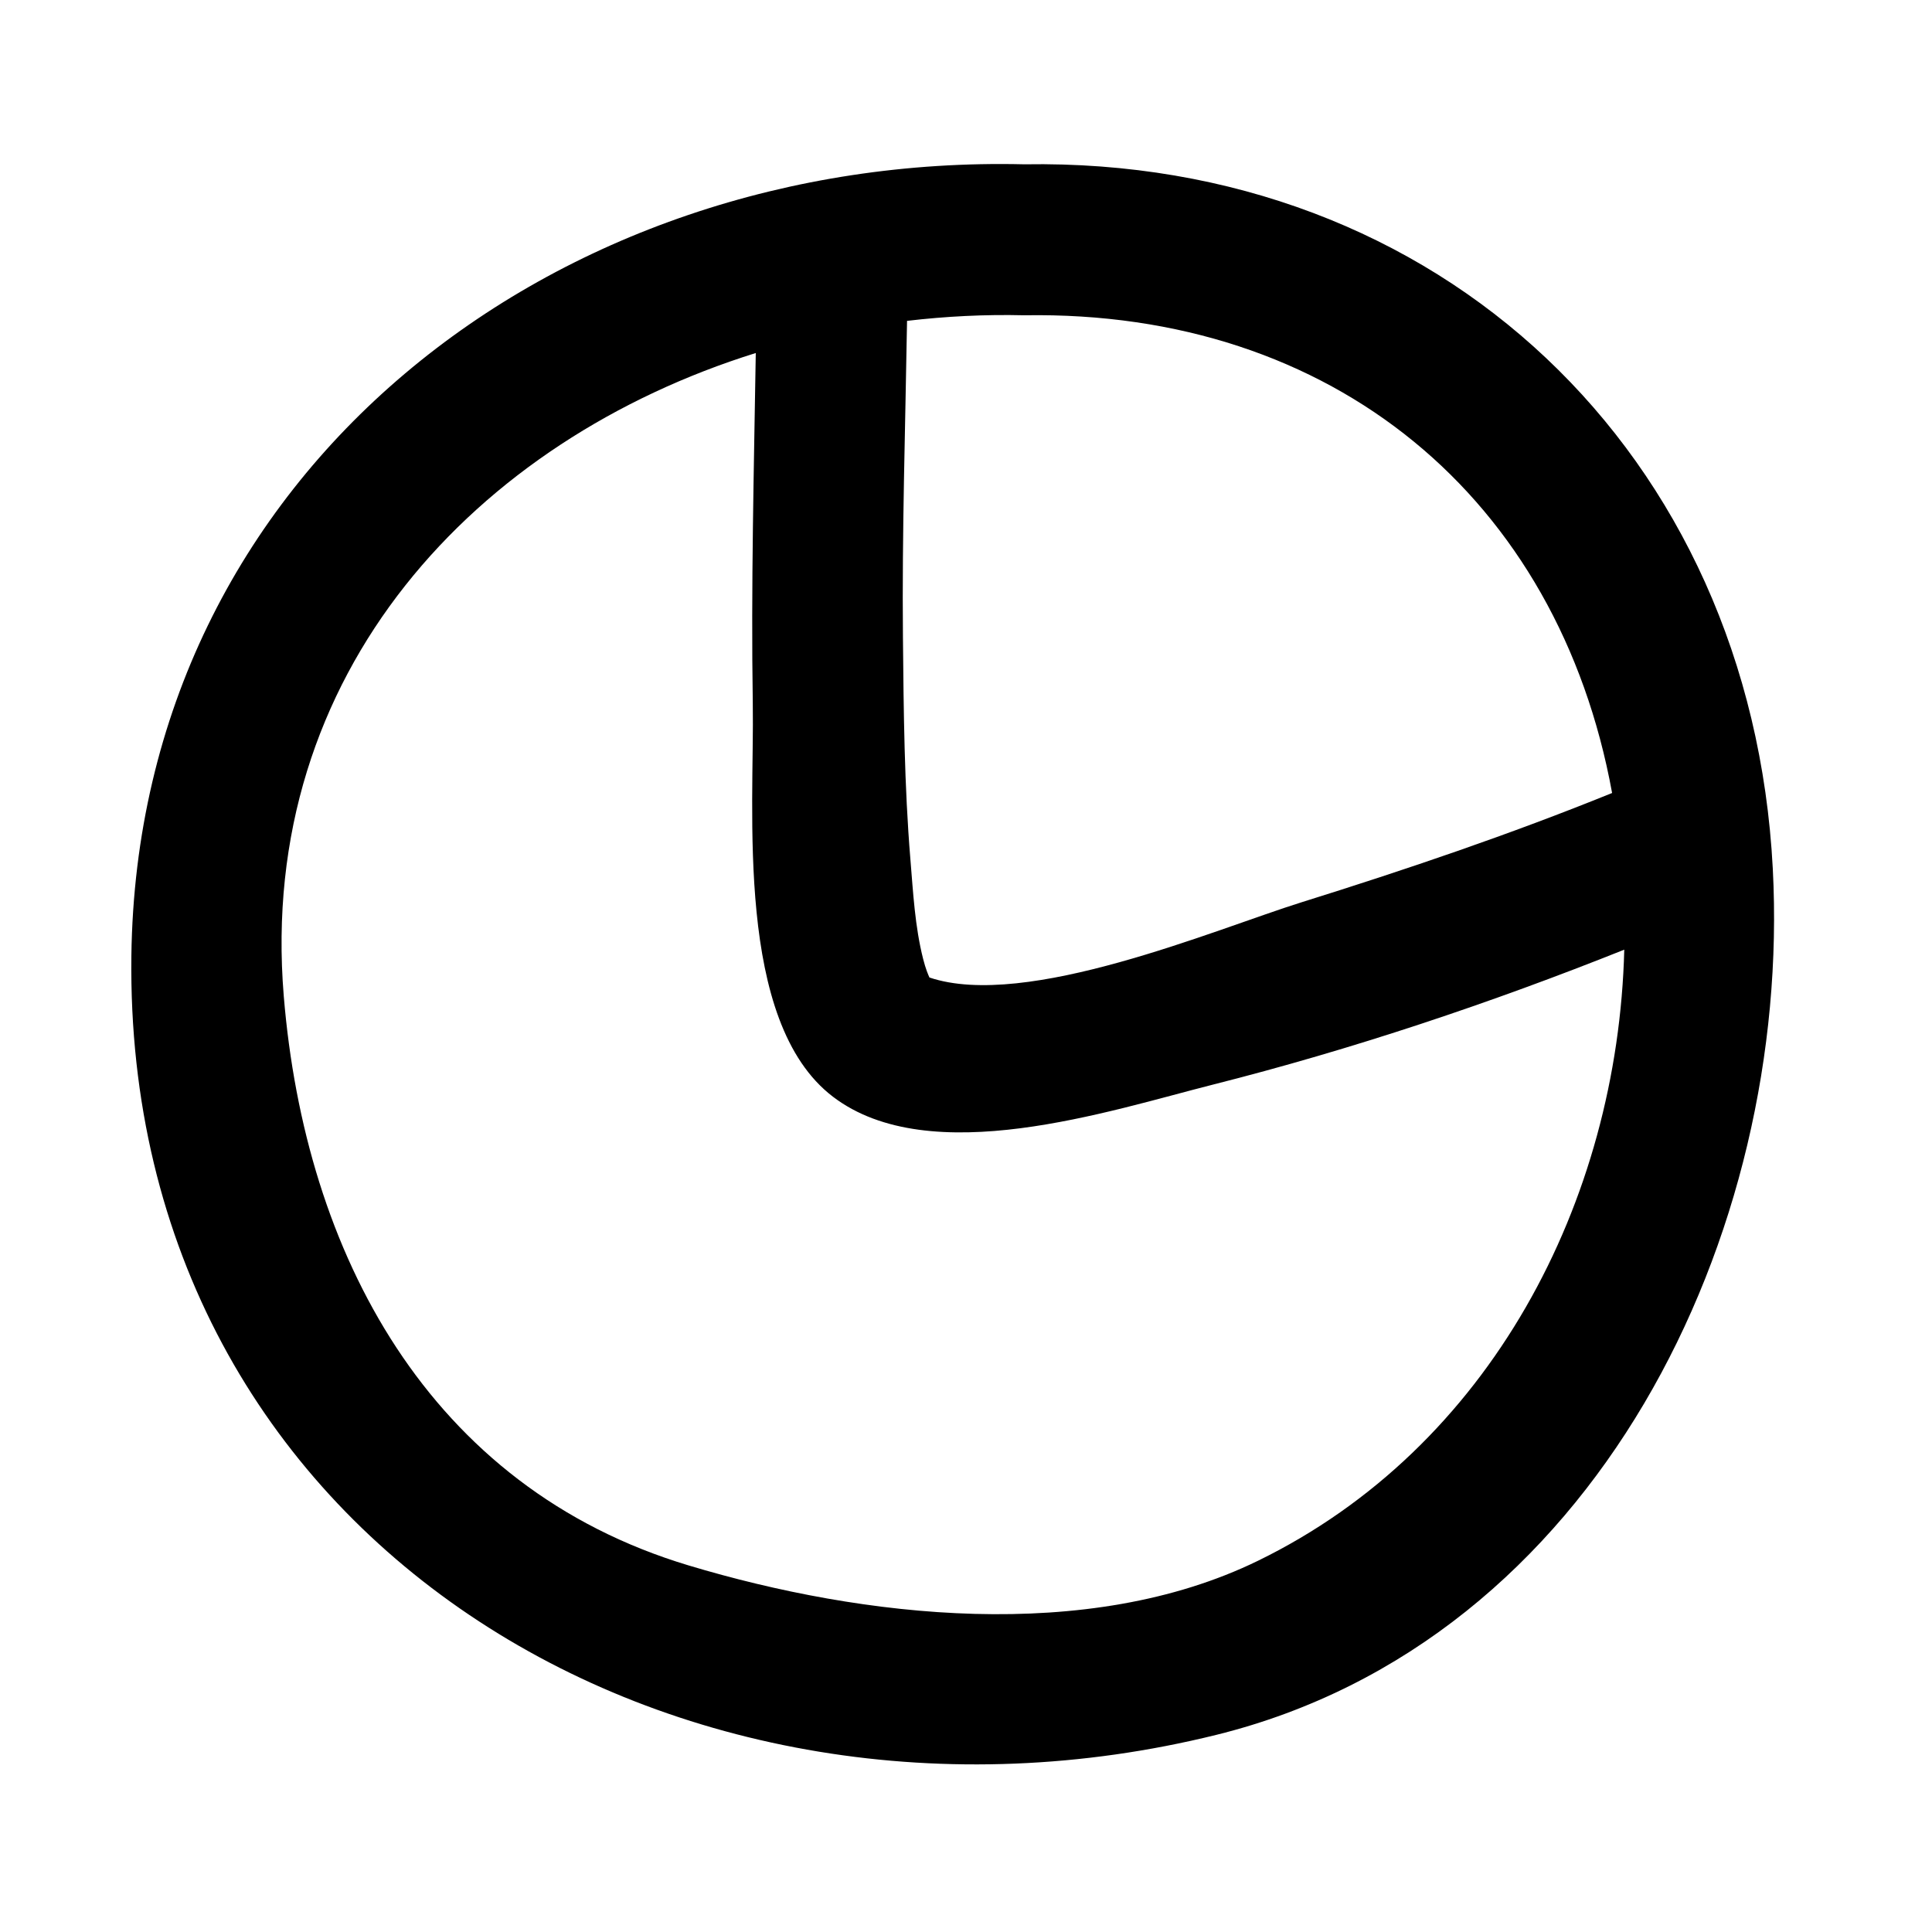
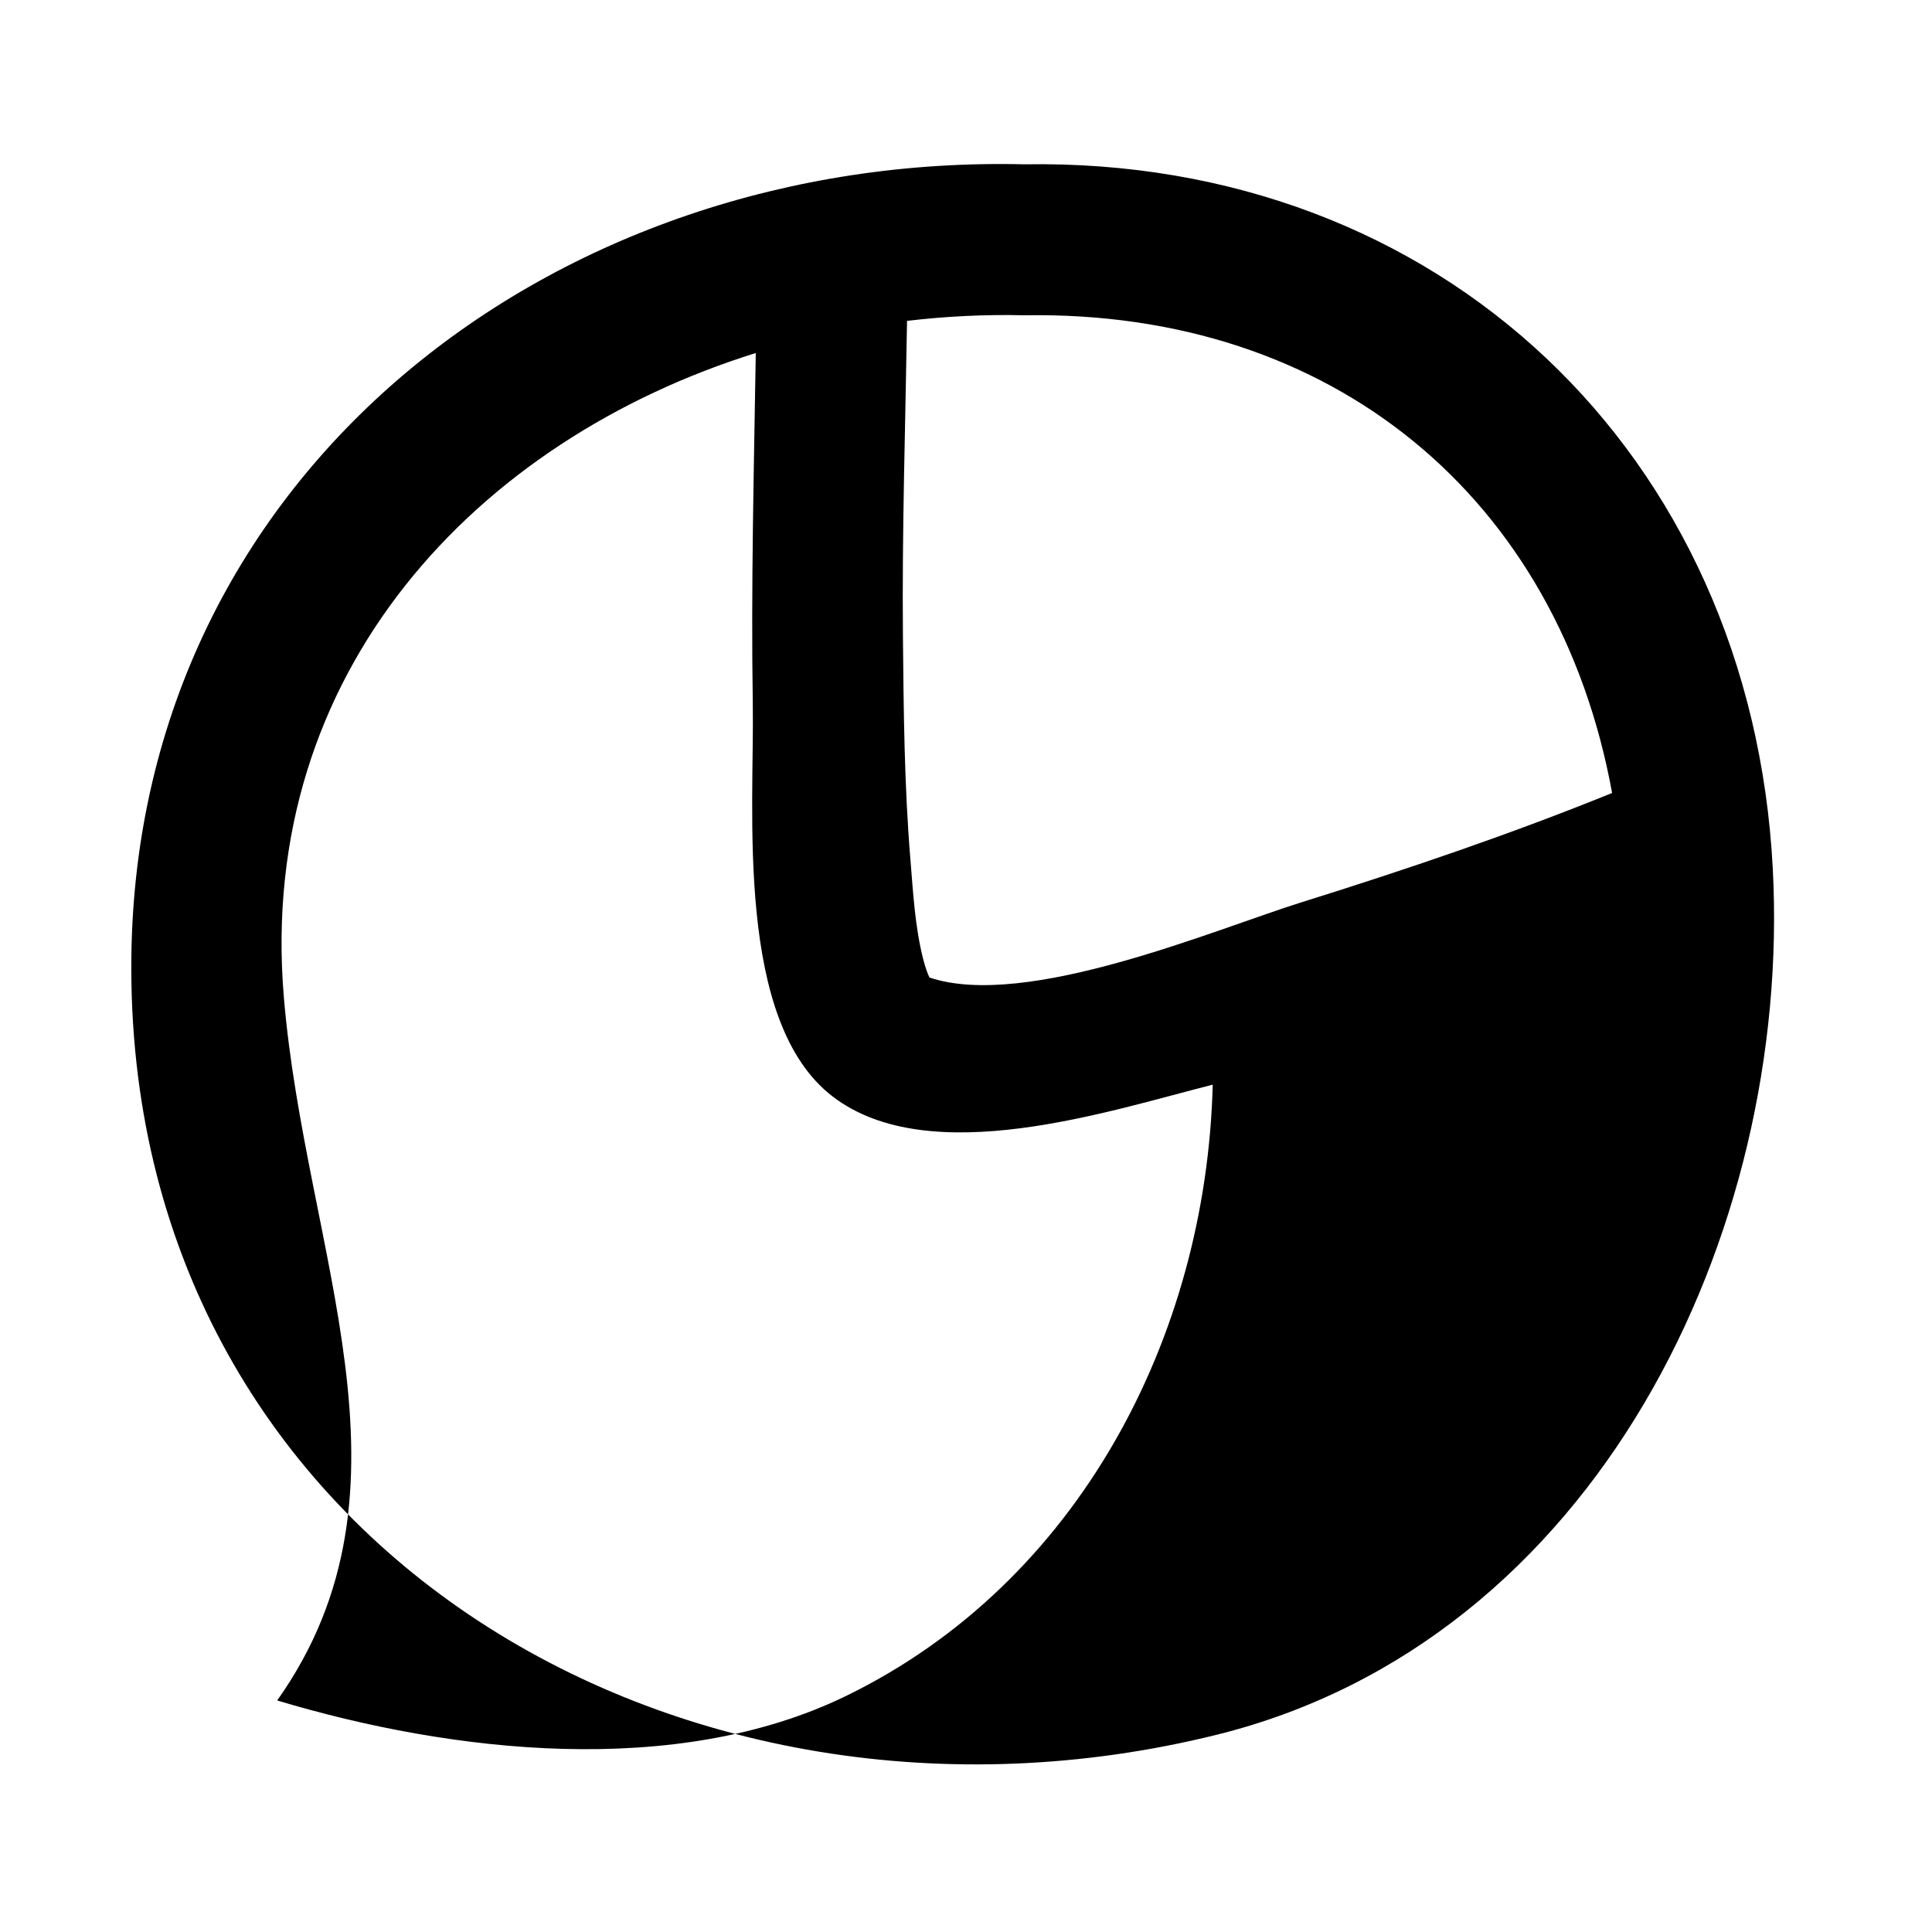
<svg xmlns="http://www.w3.org/2000/svg" version="1.1" id="Capa_1" x="0px" y="0px" width="64px" height="64px" viewBox="0 0 64 64" enable-background="new 0 0 64 64" xml:space="preserve">
-   <path d="M40.29,57.47c12.583-3.112,19.069-16.599,18.436-28.694C58.006,15.014,47.689,5.213,33.93,5.443  C18.446,5.07,4.556,15.569,4.352,31.667C4.107,51.074,22.475,61.875,40.29,57.47z M30.047,10.629  c1.284-0.151,2.582-0.217,3.883-0.185c10.236-0.171,17.69,6.056,19.473,15.825c-3.37,1.367-6.826,2.538-10.294,3.622  c-2.858,0.894-9.112,3.57-12.32,2.49c-0.044-0.097-0.125-0.284-0.208-0.611c-0.273-1.074-0.332-2.205-0.423-3.304  c-0.202-2.445-0.224-4.908-0.247-7.36C29.878,17.612,29.991,14.121,30.047,10.629z M25.036,11.694  c-0.062,3.871-0.159,7.739-0.099,11.614c0.056,3.545-0.606,10.536,2.655,13.022c3.216,2.452,9.158,0.466,12.581-0.399  c4.613-1.166,9.198-2.7,13.633-4.472c-0.212,8.344-4.441,16.494-12.137,20.245c-5.642,2.749-13.083,1.888-18.854,0.154  C14.188,49.267,10.102,41.508,9.4,32.997C8.515,22.264,15.793,14.578,25.036,11.694z" />
+   <path d="M40.29,57.47c12.583-3.112,19.069-16.599,18.436-28.694C58.006,15.014,47.689,5.213,33.93,5.443  C18.446,5.07,4.556,15.569,4.352,31.667C4.107,51.074,22.475,61.875,40.29,57.47z M30.047,10.629  c1.284-0.151,2.582-0.217,3.883-0.185c10.236-0.171,17.69,6.056,19.473,15.825c-3.37,1.367-6.826,2.538-10.294,3.622  c-2.858,0.894-9.112,3.57-12.32,2.49c-0.044-0.097-0.125-0.284-0.208-0.611c-0.273-1.074-0.332-2.205-0.423-3.304  c-0.202-2.445-0.224-4.908-0.247-7.36C29.878,17.612,29.991,14.121,30.047,10.629z M25.036,11.694  c-0.062,3.871-0.159,7.739-0.099,11.614c0.056,3.545-0.606,10.536,2.655,13.022c3.216,2.452,9.158,0.466,12.581-0.399  c-0.212,8.344-4.441,16.494-12.137,20.245c-5.642,2.749-13.083,1.888-18.854,0.154  C14.188,49.267,10.102,41.508,9.4,32.997C8.515,22.264,15.793,14.578,25.036,11.694z" />
</svg>